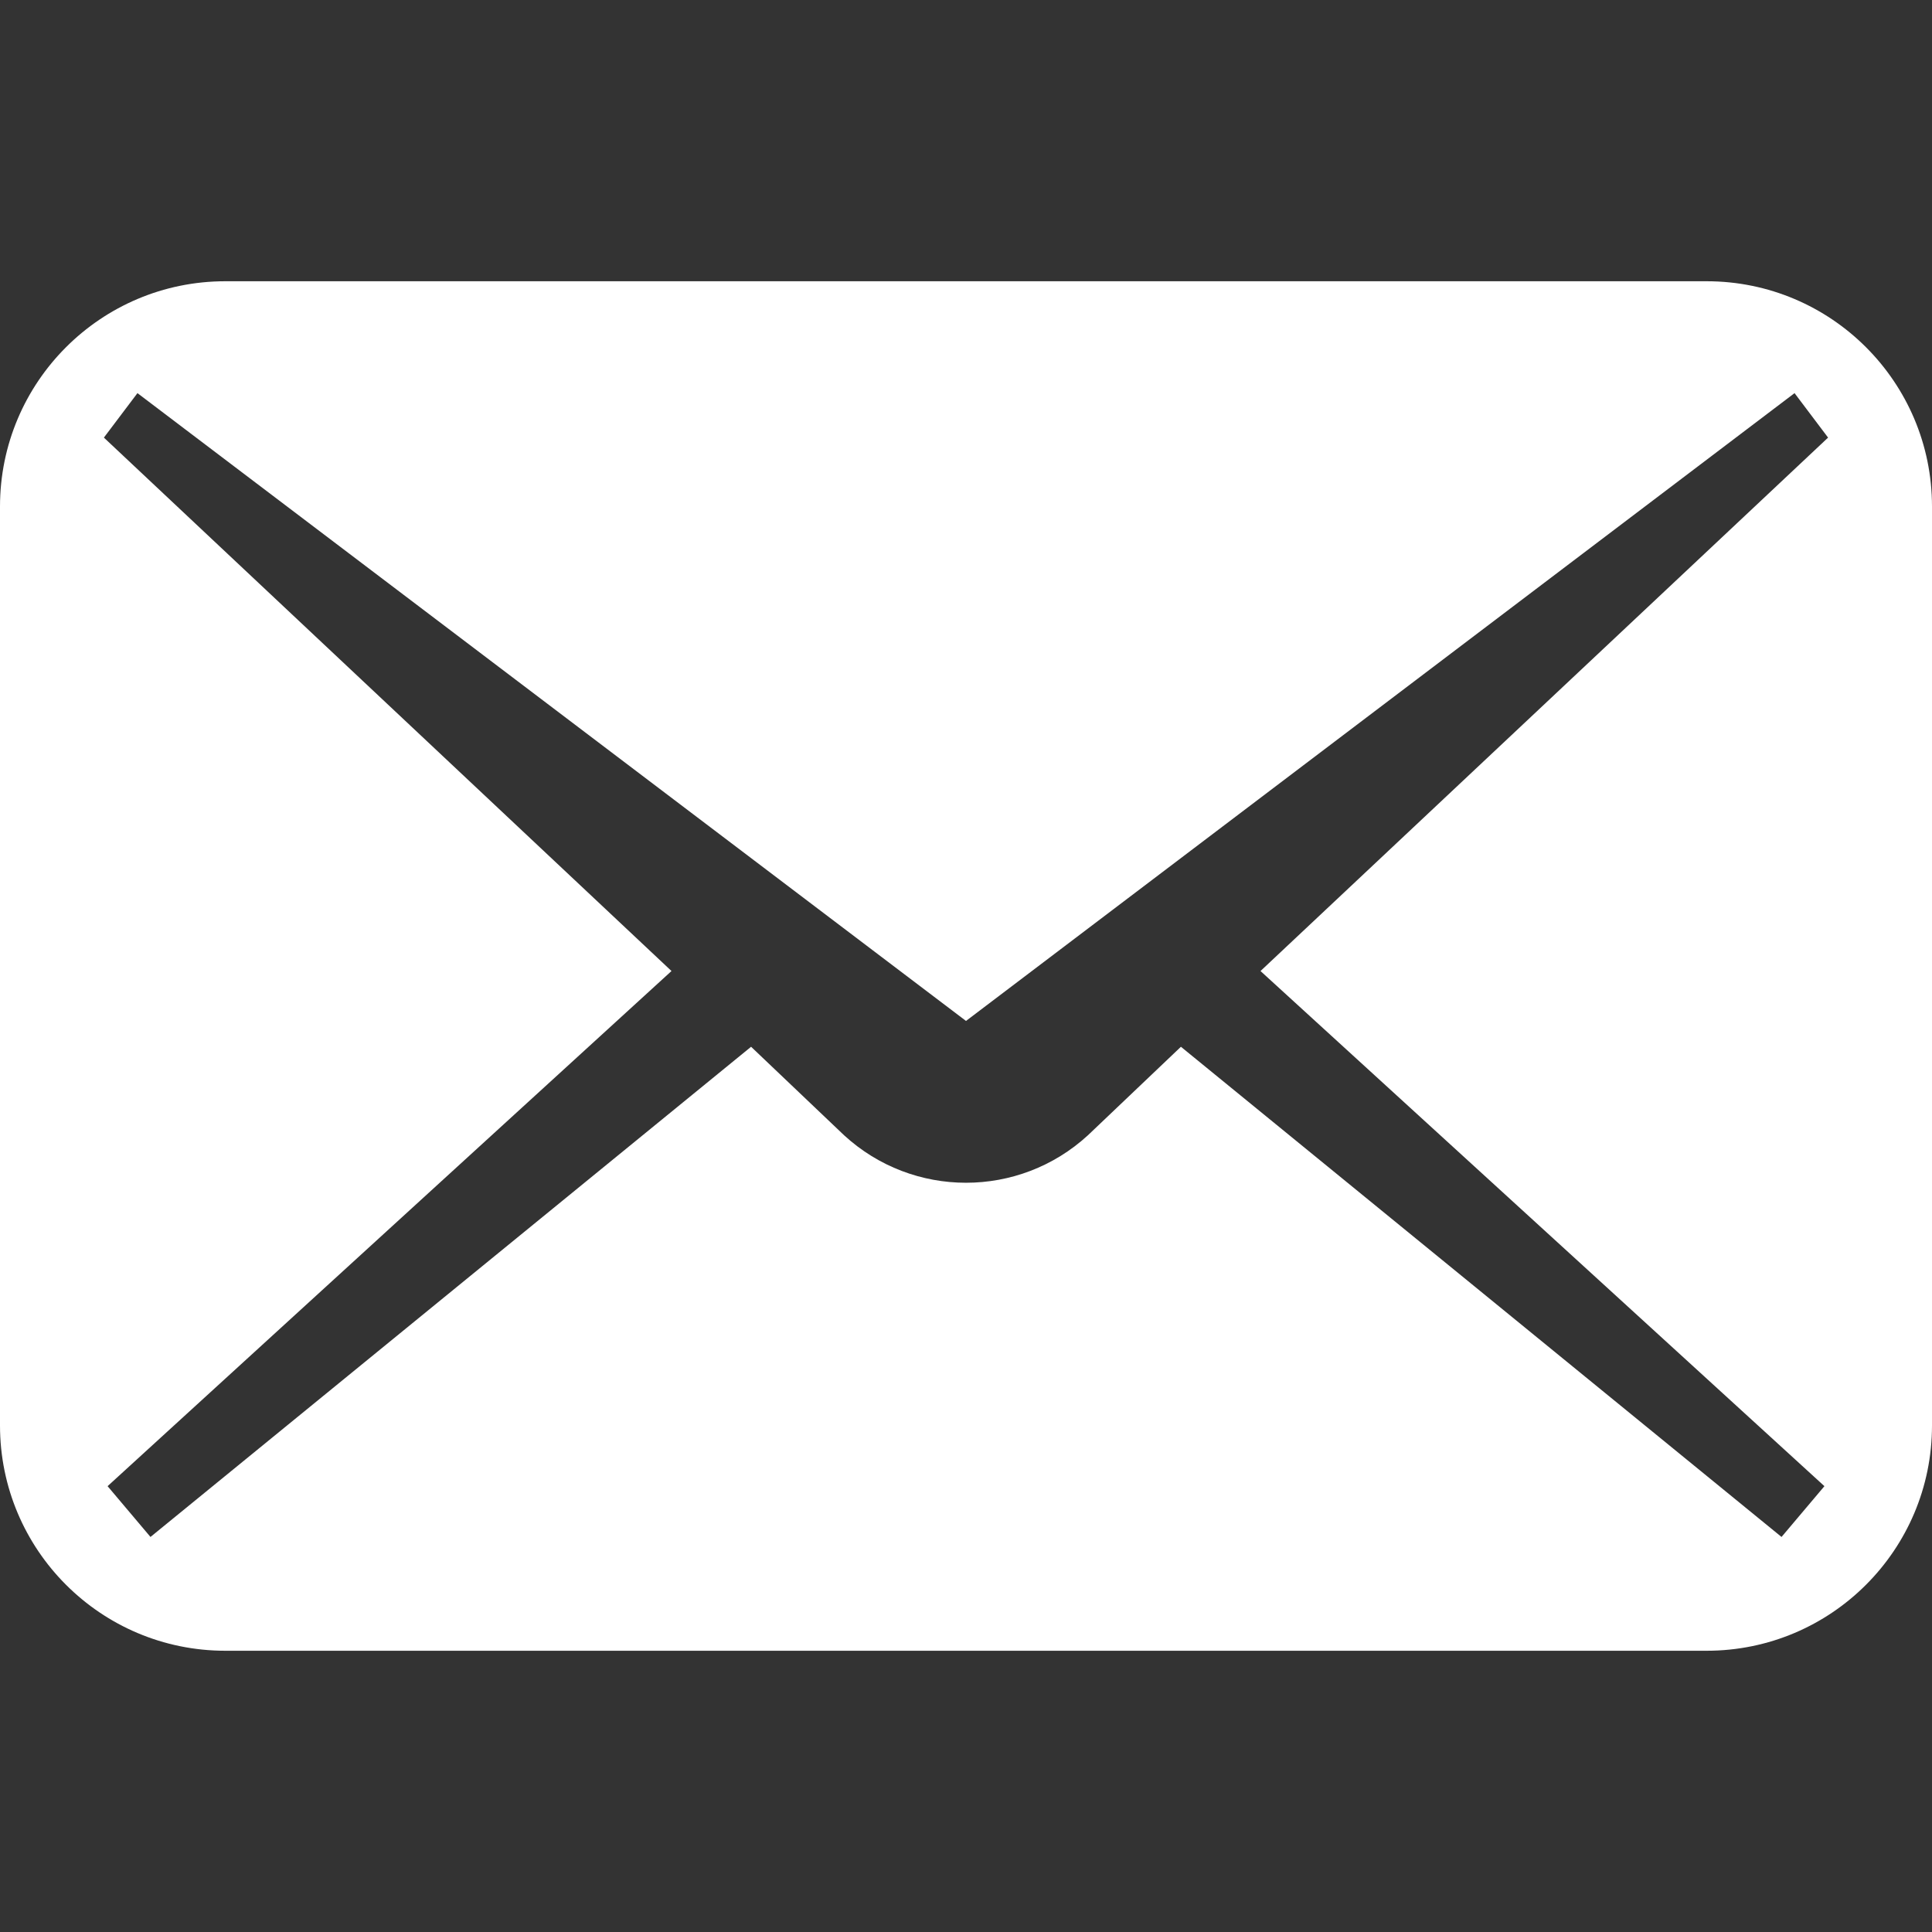
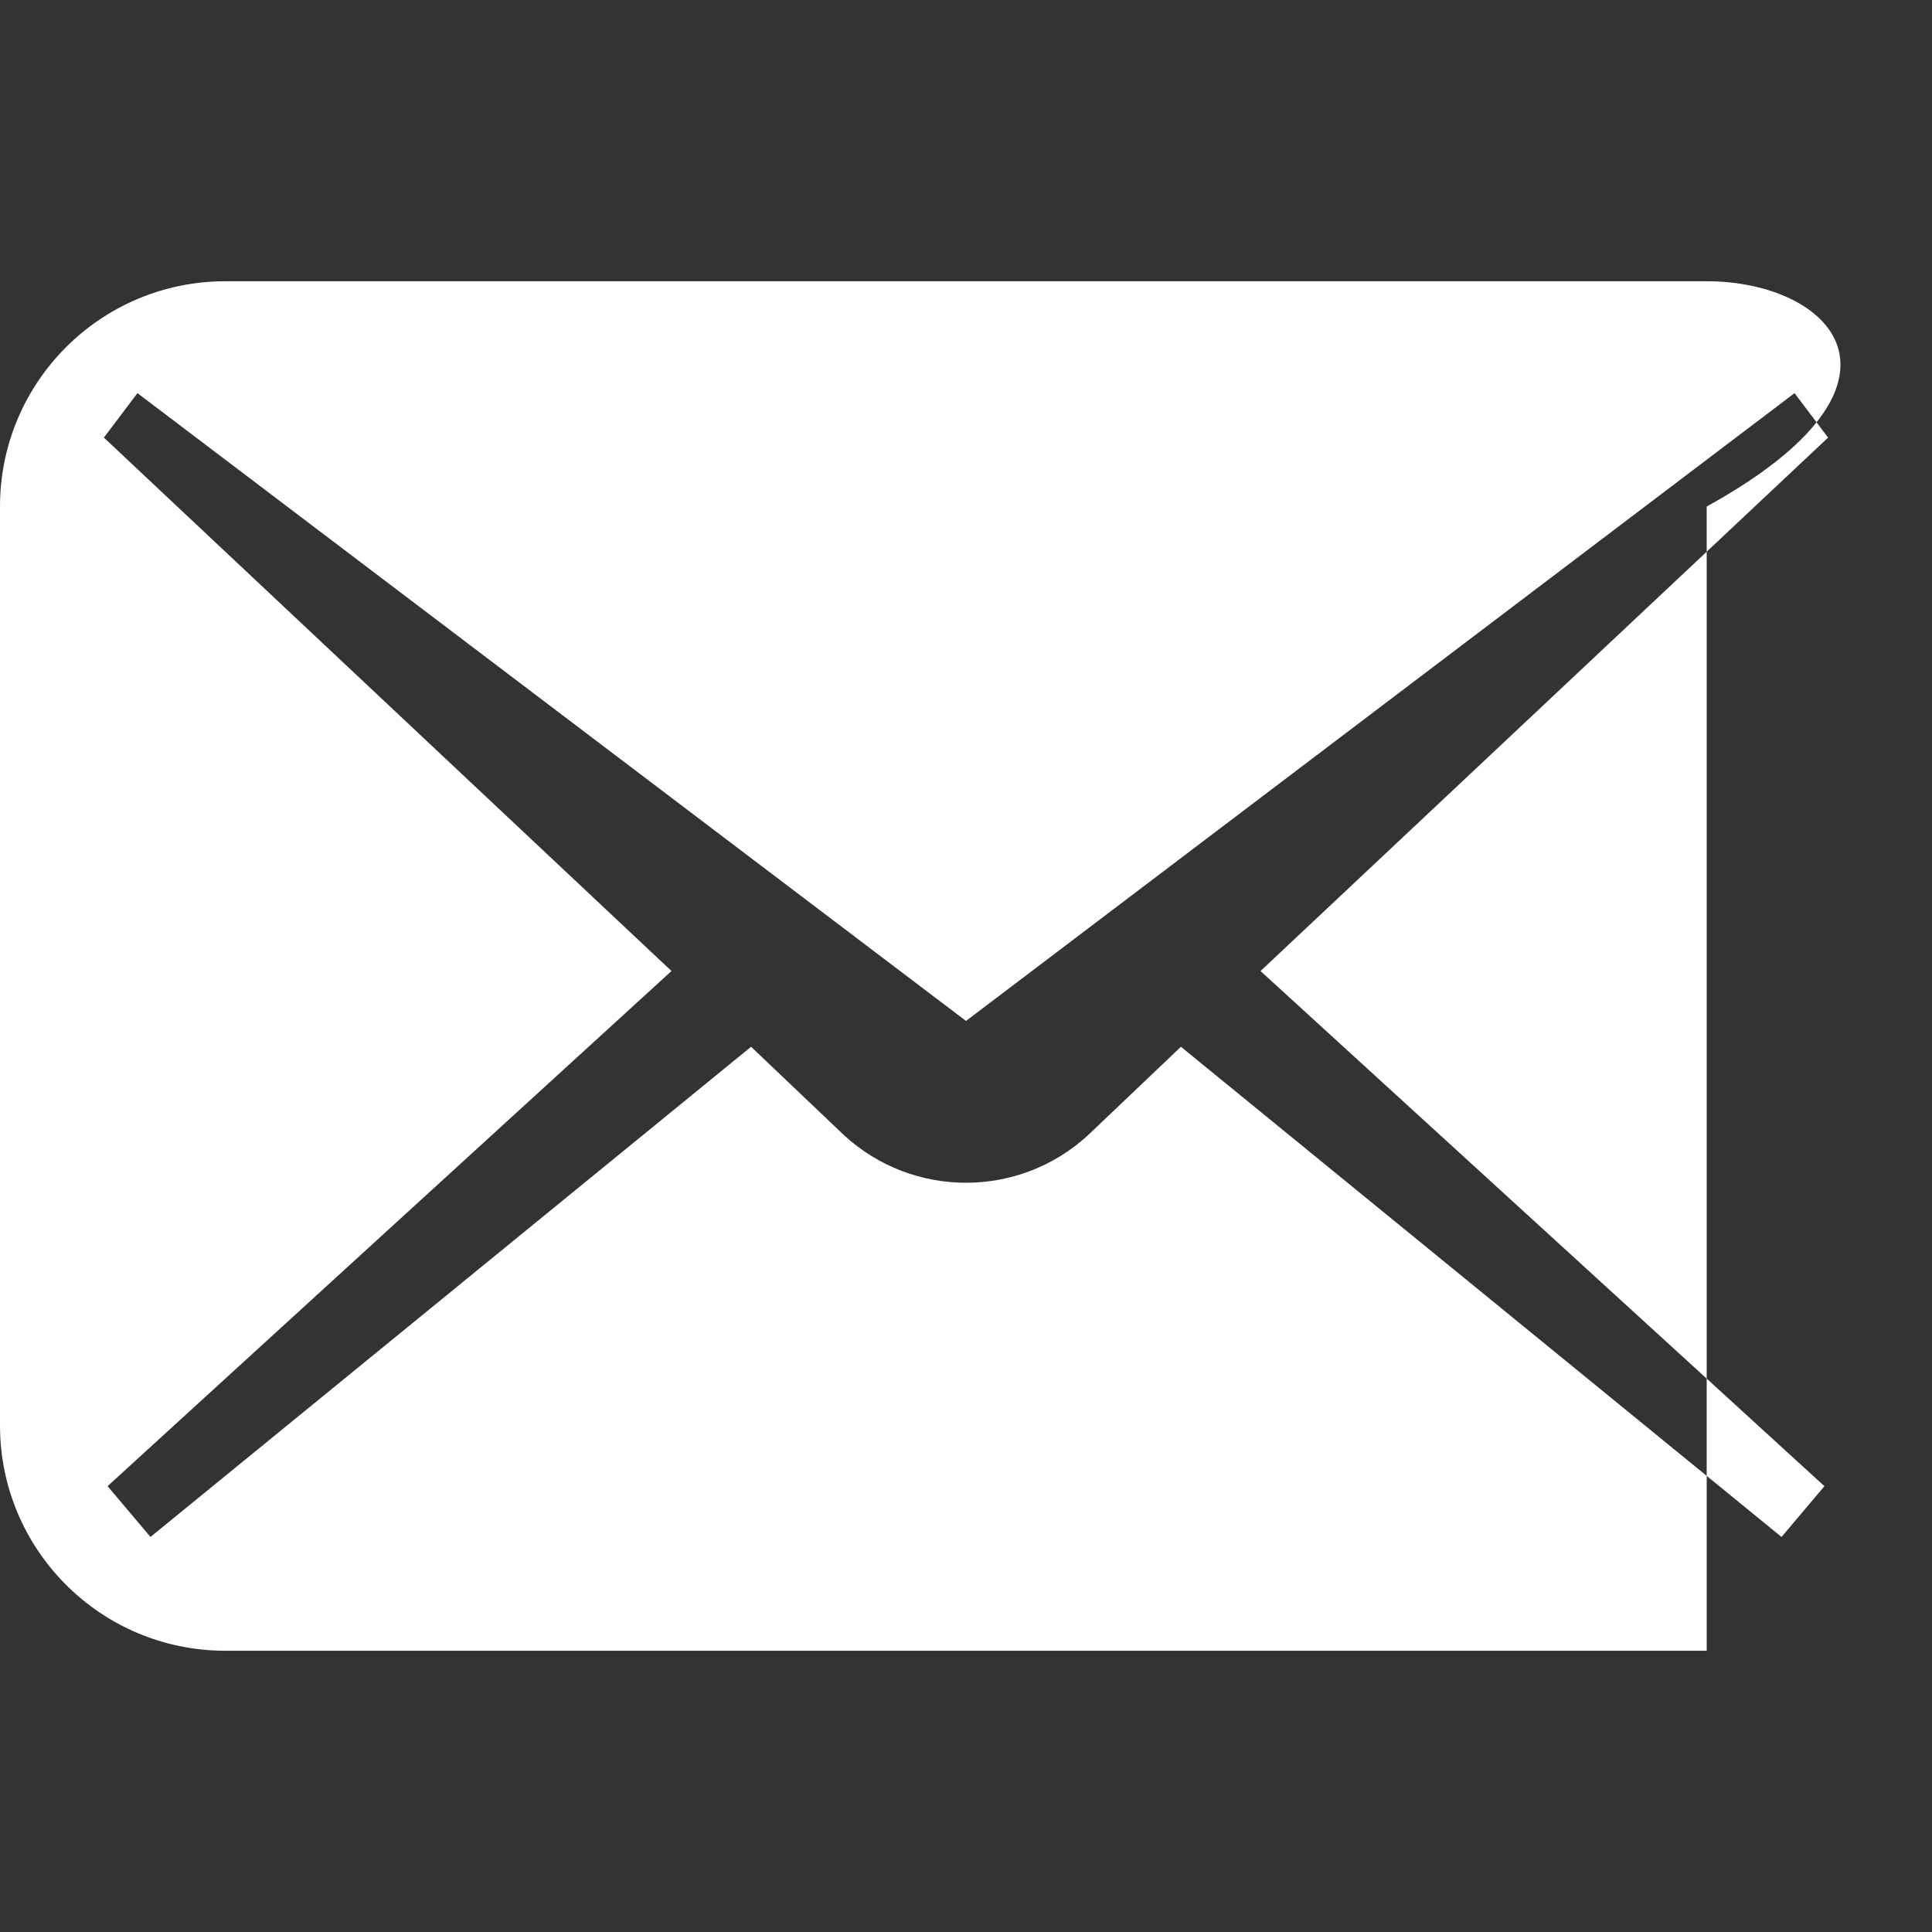
<svg xmlns="http://www.w3.org/2000/svg" version="1.1" id="_x32_" x="0px" y="0px" width="160px" height="160px" viewBox="0 0 160 160" enable-background="new 0 0 160 160" xml:space="preserve">
  <rect x="0" y="0" width="160" height="160" fill="#333333" stroke="none" />
  <g>
-     <path fill="#FFFFFF" d="M141.341,23.292H18.659C8.353,23.292,0,31.645,0,41.949v76.102c0,10.305,8.353,18.657,18.659,18.657   h122.682c10.304,0,18.659-8.353,18.659-18.657V41.949C160,31.645,151.645,23.292,141.341,23.292z M151.091,123.078l-3.552,4.206   l-49.74-40.595l-7.703,7.33c-5.709,5.242-14.482,5.242-20.191,0l-7.703-7.33l-49.74,40.595l-3.552-4.206l46.7-42.662L8.604,36.24   l2.779-3.683L80,84.55l68.617-51.992l2.777,3.683l-47.004,44.176L151.091,123.078z" />
+     <path fill="#FFFFFF" d="M141.341,23.292H18.659C8.353,23.292,0,31.645,0,41.949v76.102c0,10.305,8.353,18.657,18.659,18.657   h122.682V41.949C160,31.645,151.645,23.292,141.341,23.292z M151.091,123.078l-3.552,4.206   l-49.74-40.595l-7.703,7.33c-5.709,5.242-14.482,5.242-20.191,0l-7.703-7.33l-49.74,40.595l-3.552-4.206l46.7-42.662L8.604,36.24   l2.779-3.683L80,84.55l68.617-51.992l2.777,3.683l-47.004,44.176L151.091,123.078z" />
  </g>
</svg>